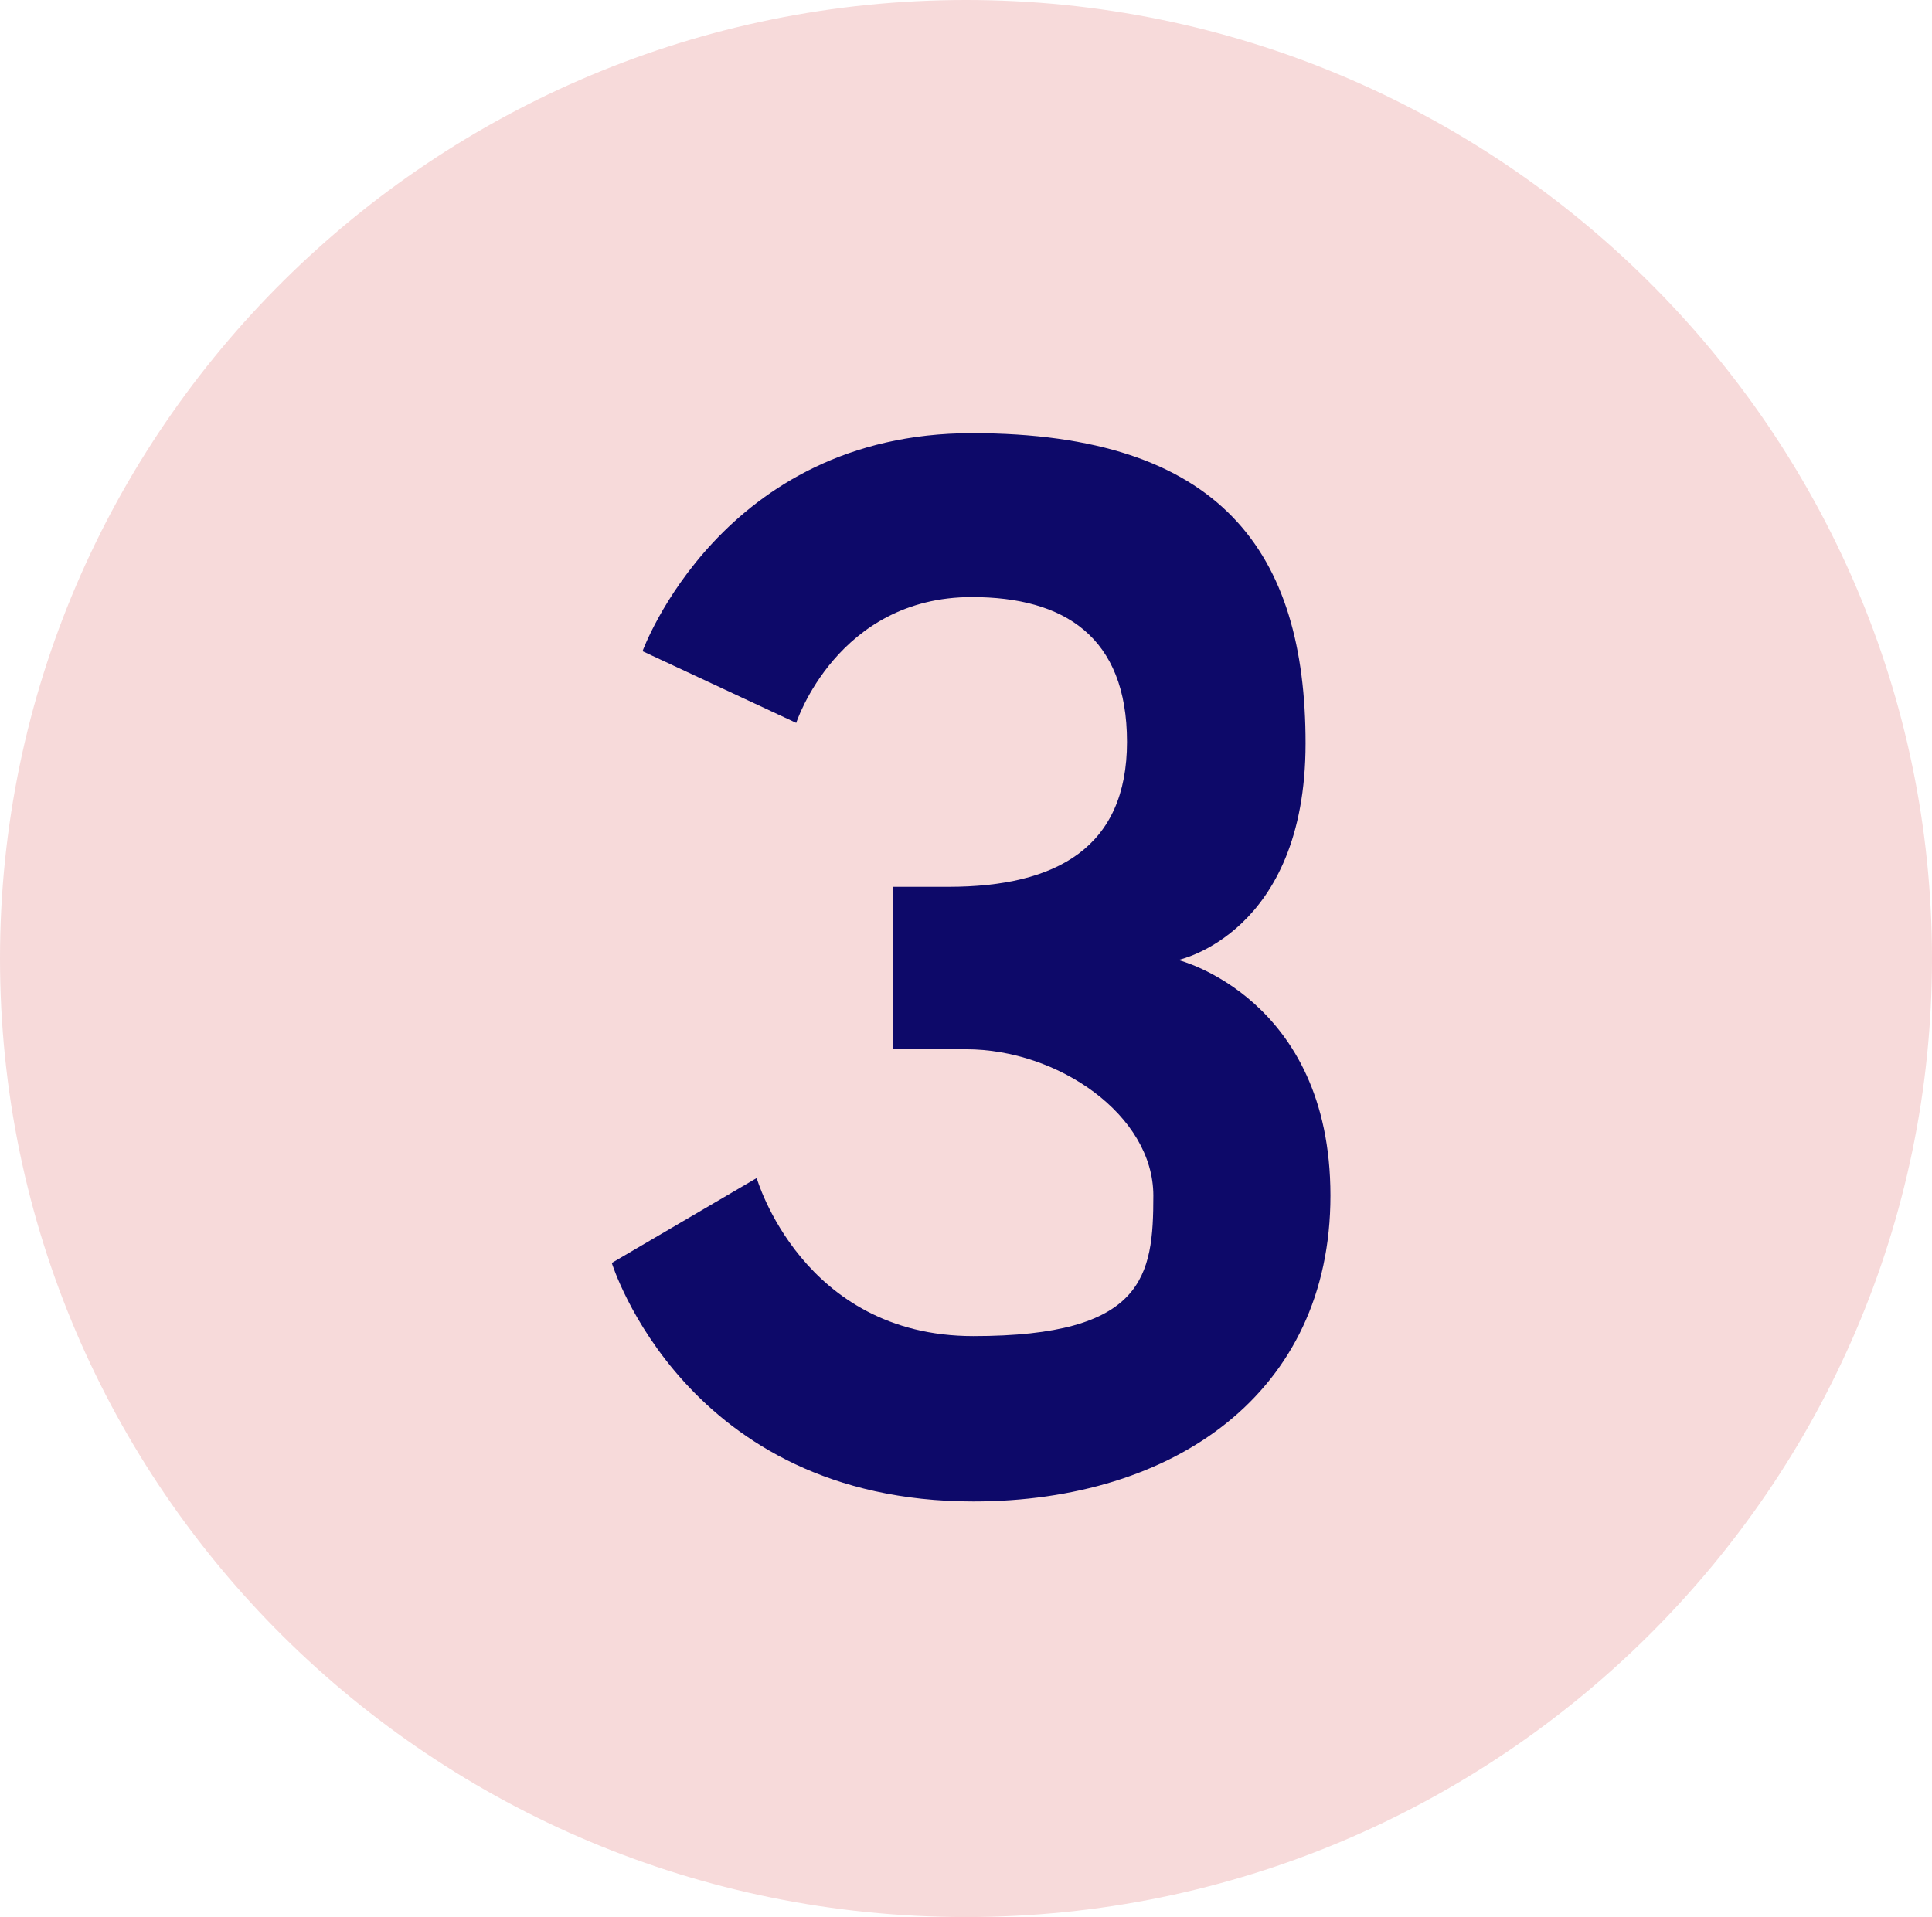
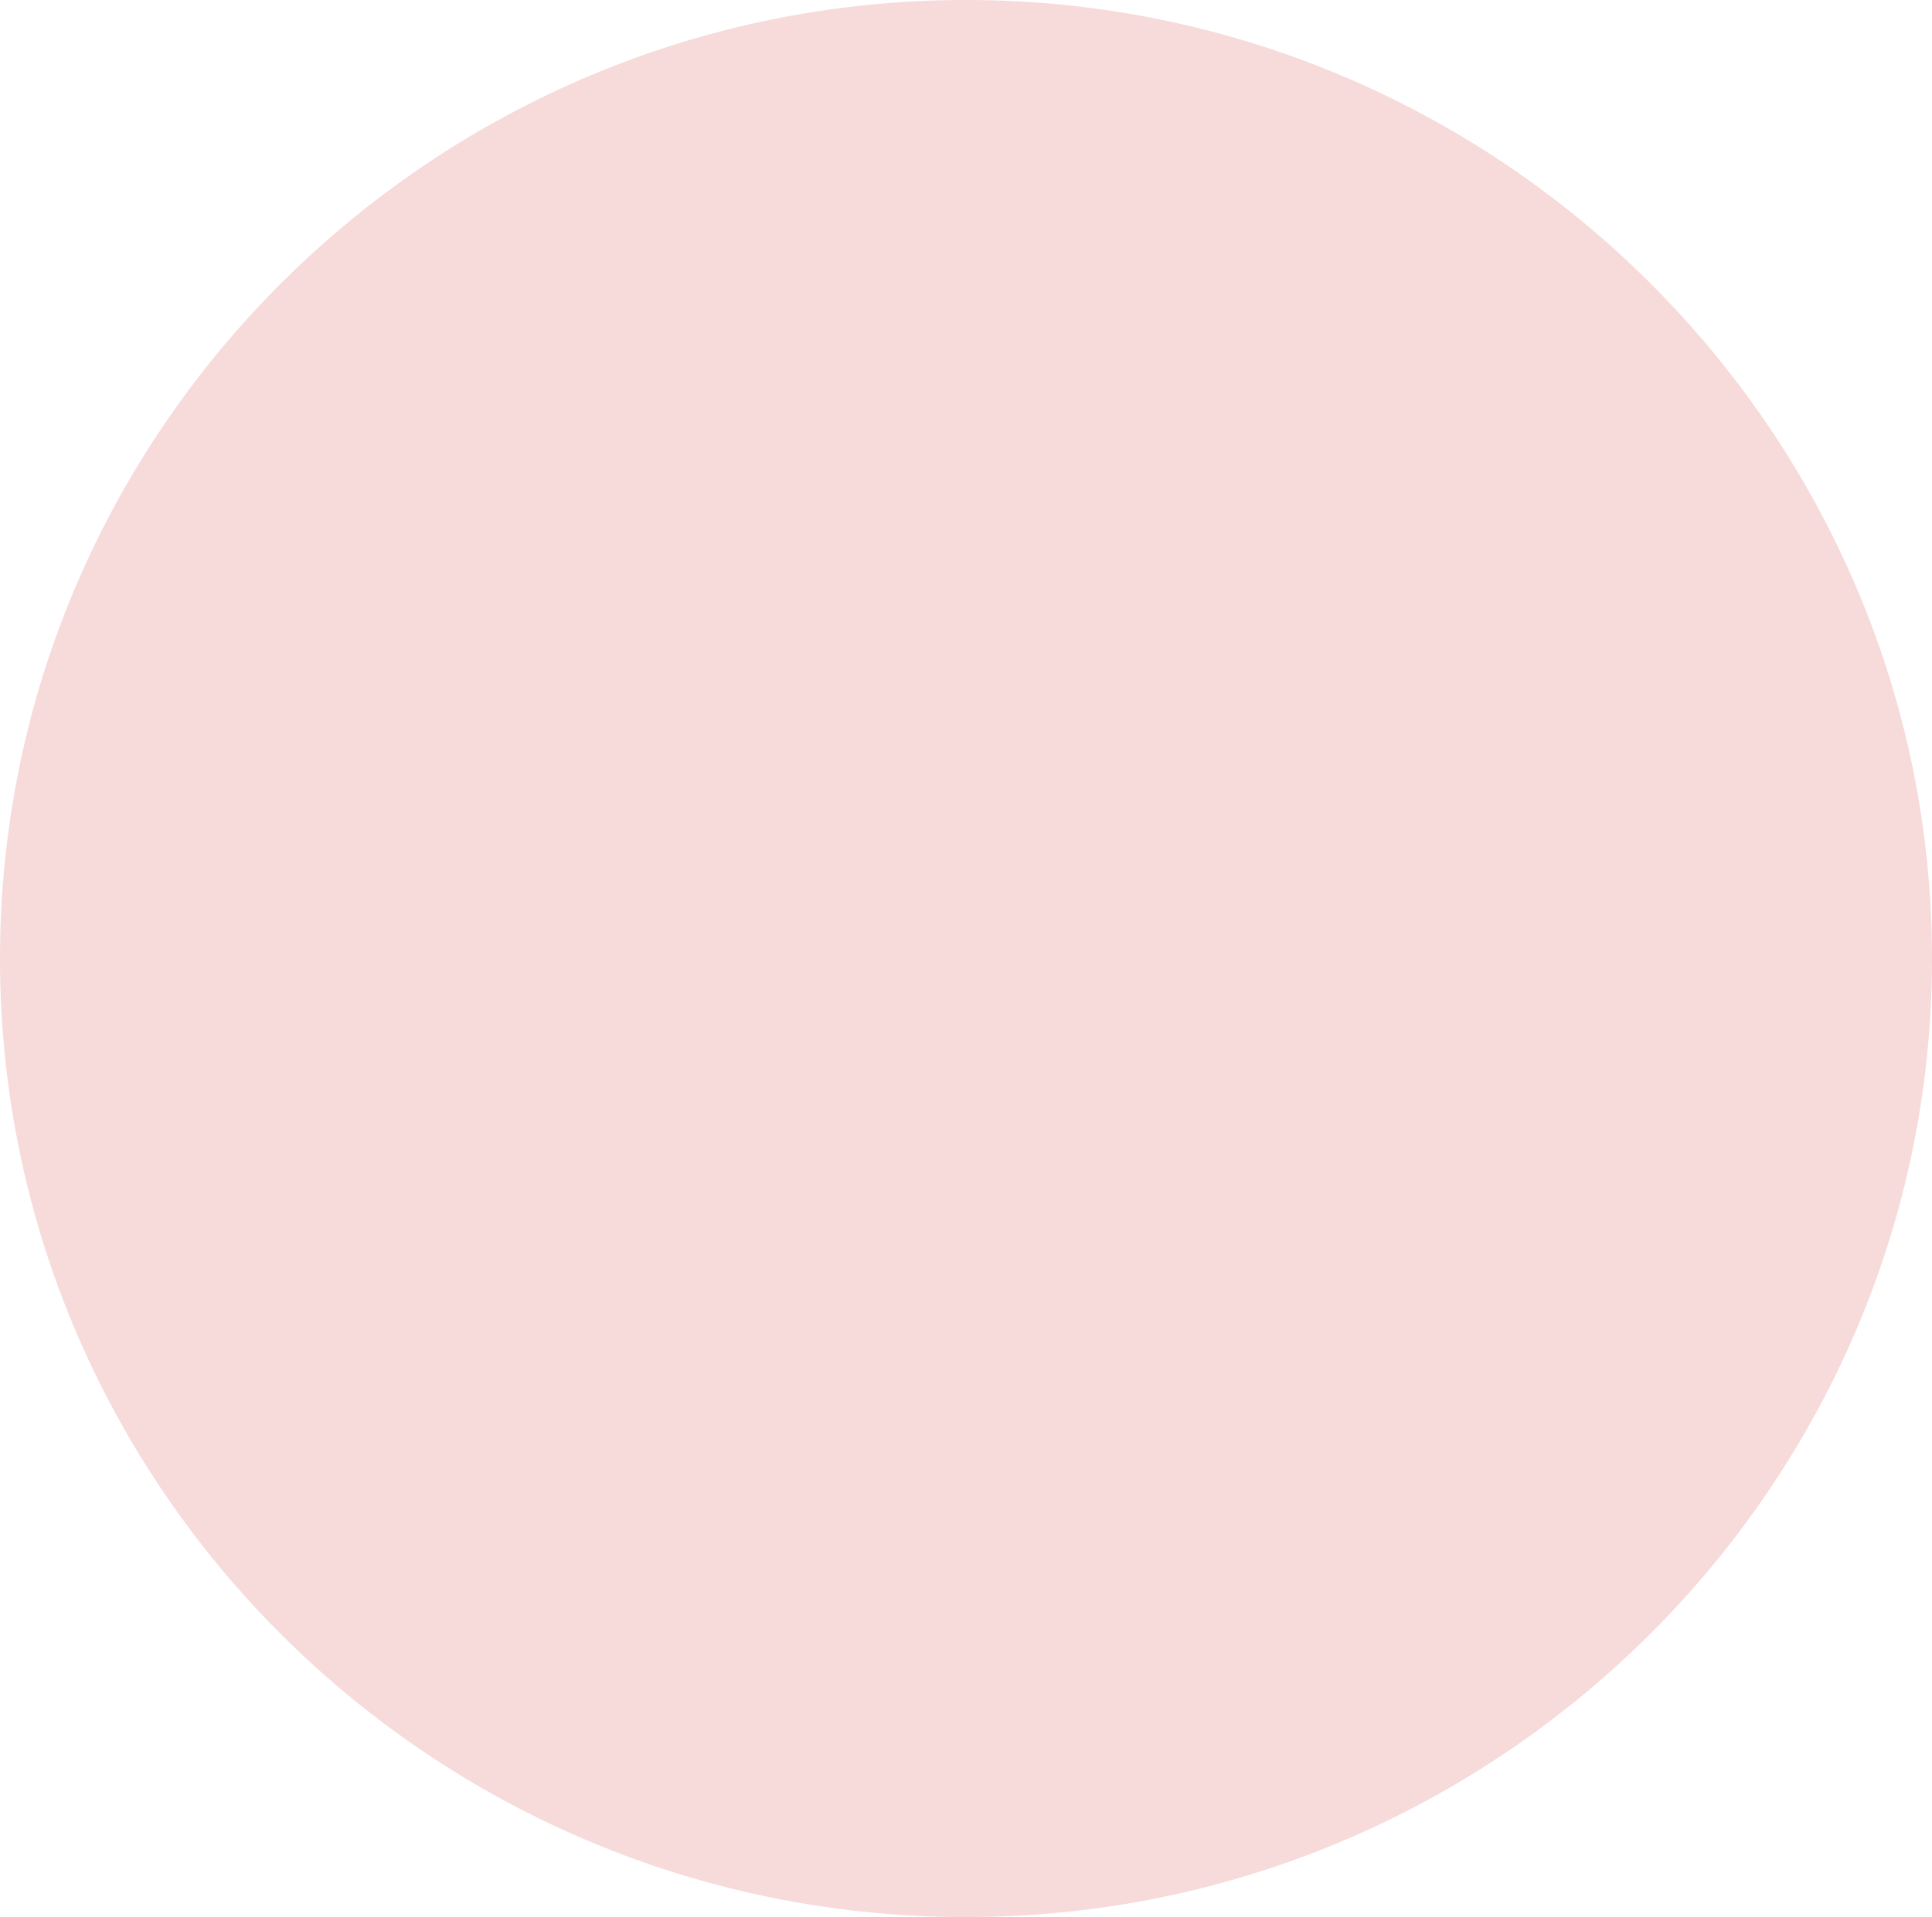
<svg xmlns="http://www.w3.org/2000/svg" id="Calque_2" viewBox="0 0 132 131">
  <defs>
    <style>      .st0 {        fill: #0d0969;      }      .st1 {        isolation: isolate;      }      .st2 {        fill: #f7dada;        fill-rule: evenodd;      }    </style>
  </defs>
  <g id="Calque_1-2">
    <g>
      <path class="st2" d="M66,0c36.4,0,66,29.5,66,65.5s-29.6,65.5-66,65.5S0,101.7,0,65.5,29.7,0,66,0Z" />
      <g class="st1">
        <g class="st1">
-           <path class="st0" d="M66.4,40.8c-9.2,0-12,8.6-12,8.6l-10.5-4.9s5.4-14.9,22.5-14.9,22.8,8.2,22.8,21.2-8.7,14.8-8.7,14.8c0,0,10.4,2.6,10.4,16.1s-10.7,20.9-24.4,20.9c-19.7,0-24.7-16.3-24.7-16.3l9.9-5.8s3.1,10.8,14.8,10.8,12.3-4.1,12.3-9.6-6.5-10-12.8-10h-5v-11.1h3.8c7.4,0,12.2-2.7,12.2-9.9s-4.3-9.9-10.6-9.9Z" />
-         </g>
+           </g>
      </g>
    </g>
  </g>
</svg>